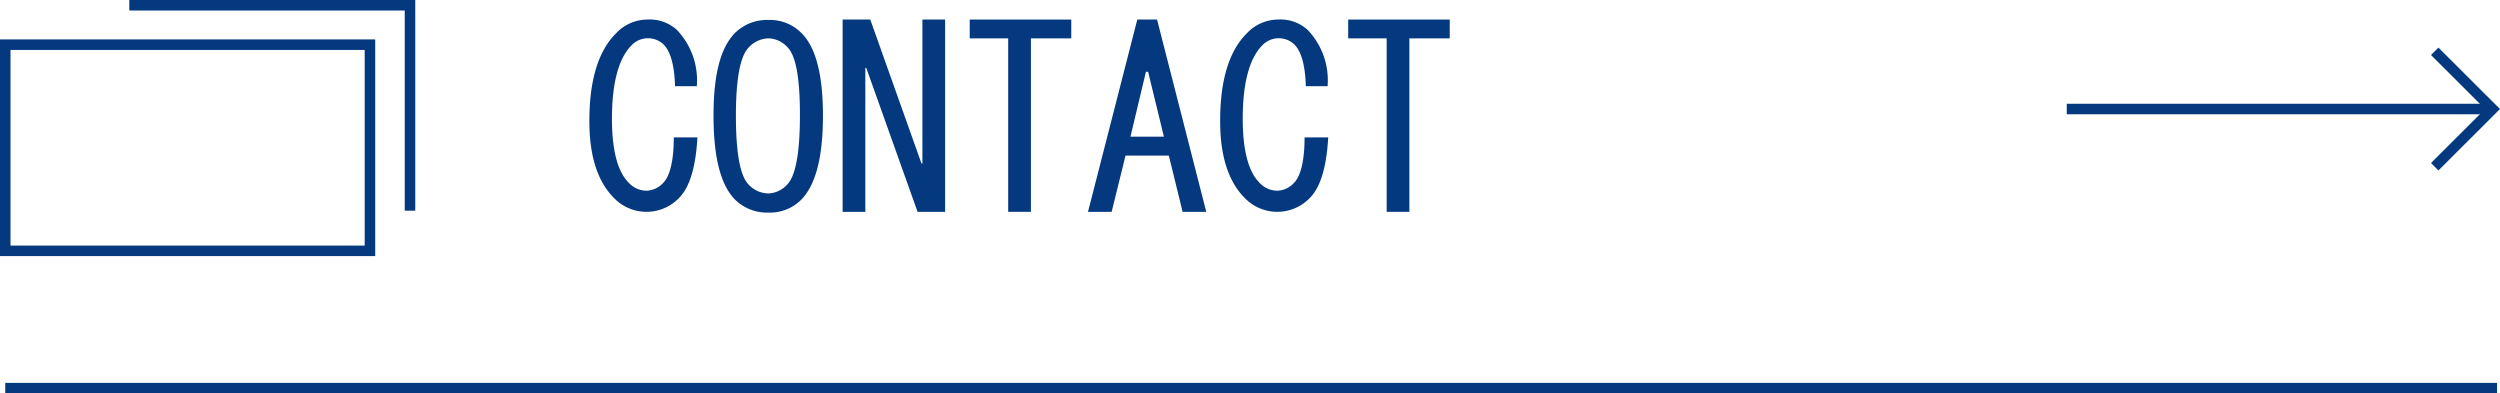
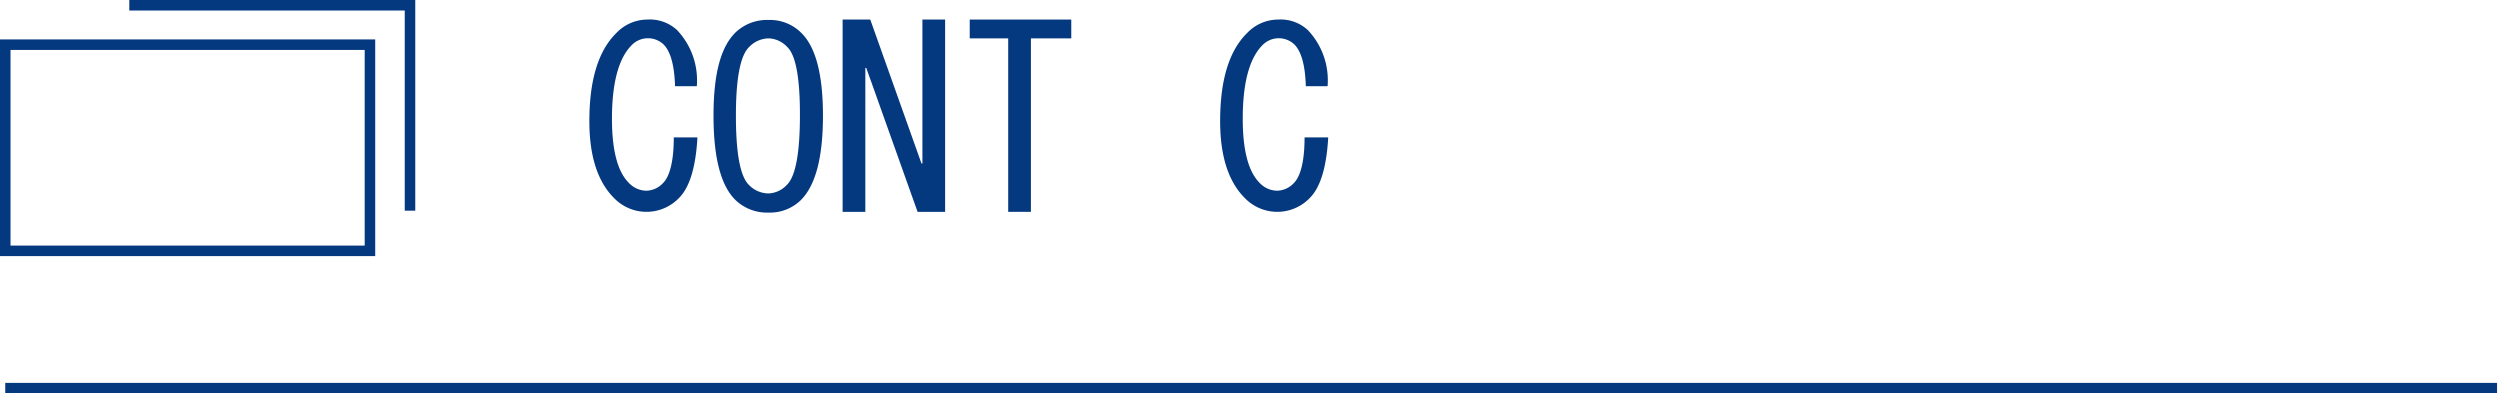
<svg xmlns="http://www.w3.org/2000/svg" viewBox="0 0 237.8 37.42">
  <defs>
    <style>.cls-1{fill:none;stroke:#04397f;stroke-miterlimit:10;}.cls-2{fill:#04397f;}</style>
  </defs>
  <g id="Layer_2" data-name="Layer 2">
    <g id="レイヤー_1" data-name="レイヤー 1">
      <line class="cls-1" x1="0.5" y1="36.92" x2="237.52" y2="36.92" />
      <path class="cls-2" d="M64.59,18.83a4.29,4.29,0,0,1-6.19,0q-2.34-2.34-2.34-7.31c0-3.87.84-6.66,2.53-8.34a4.1,4.1,0,0,1,3-1.32,3.81,3.81,0,0,1,2.81,1,6.94,6.94,0,0,1,1.88,5.34H64.21c-.06-2-.43-3.34-1.12-4a2.16,2.16,0,0,0-3,.09c-1.25,1.25-1.88,3.6-1.88,7q0,4.5,1.6,6.1a2.32,2.32,0,0,0,1.68.75,2.24,2.24,0,0,0,1.6-.75c.62-.63,1-2.07,1-4.32h2.25C66.18,15.93,65.59,17.83,64.59,18.83Z" />
      <path class="cls-2" d="M78.28,11c0,3.94-.69,6.59-2.07,8a4.19,4.19,0,0,1-3.09,1.22,4.33,4.33,0,0,1-3.19-1.22c-1.37-1.38-2.06-4-2.06-8s.69-6.5,2.06-7.88a4.33,4.33,0,0,1,3.19-1.22,4.19,4.19,0,0,1,3.09,1.22C77.59,4.46,78.28,7.08,78.28,11ZM70,11q0,5.34,1.21,6.56a2.62,2.62,0,0,0,1.88.84,2.52,2.52,0,0,0,1.78-.84q1.21-1.21,1.22-6.56T74.9,4.49a2.52,2.52,0,0,0-1.78-.84,2.62,2.62,0,0,0-1.88.84Q70,5.71,70,11Z" />
      <path class="cls-2" d="M89.9,1.86V20.15H87.28L82.4,6.46h-.09V20.15H80.15V1.86h2.63l4.87,13.69h.09V1.86Z" />
-       <path class="cls-2" d="M95.9,20.15V3.65H92.24V1.86h9.66V3.65H98.06v16.5Z" />
-       <path class="cls-2" d="M105.74,20.15h-2.25l4.69-18.29h1.88l4.68,18.29h-2.25l-1.31-5.35h-4.12Zm3.47-13.32H109L107.53,13h3.18Z" />
+       <path class="cls-2" d="M95.9,20.15V3.65H92.24V1.86h9.66V3.65H98.06v16.5" />
      <path class="cls-2" d="M124.59,18.83a4.29,4.29,0,0,1-6.19,0q-2.34-2.34-2.34-7.31c0-3.87.84-6.66,2.53-8.34a4.1,4.1,0,0,1,3-1.32,3.81,3.81,0,0,1,2.81,1,6.94,6.94,0,0,1,1.88,5.34h-2.07c-.06-2-.43-3.34-1.12-4a2.16,2.16,0,0,0-3,.09c-1.25,1.25-1.88,3.6-1.88,7q0,4.5,1.6,6.1a2.32,2.32,0,0,0,1.68.75,2.24,2.24,0,0,0,1.6-.75c.62-.63,1-2.07,1-4.32h2.25C126.18,15.93,125.59,17.83,124.59,18.83Z" />
-       <path class="cls-2" d="M131.9,20.15V3.65h-3.66V1.86h9.66V3.65h-3.84v16.5Z" />
      <rect class="cls-1" x="0.5" y="4.25" width="34.69" height="19.61" />
      <polyline class="cls-1" points="12.3 0.5 39 0.5 39 20.04" />
-       <line class="cls-1" x1="196.59" y1="10.37" x2="237.09" y2="10.37" />
-       <polyline class="cls-1" points="231.59 15.86 237.09 10.37 231.59 4.88" />
    </g>
  </g>
</svg>